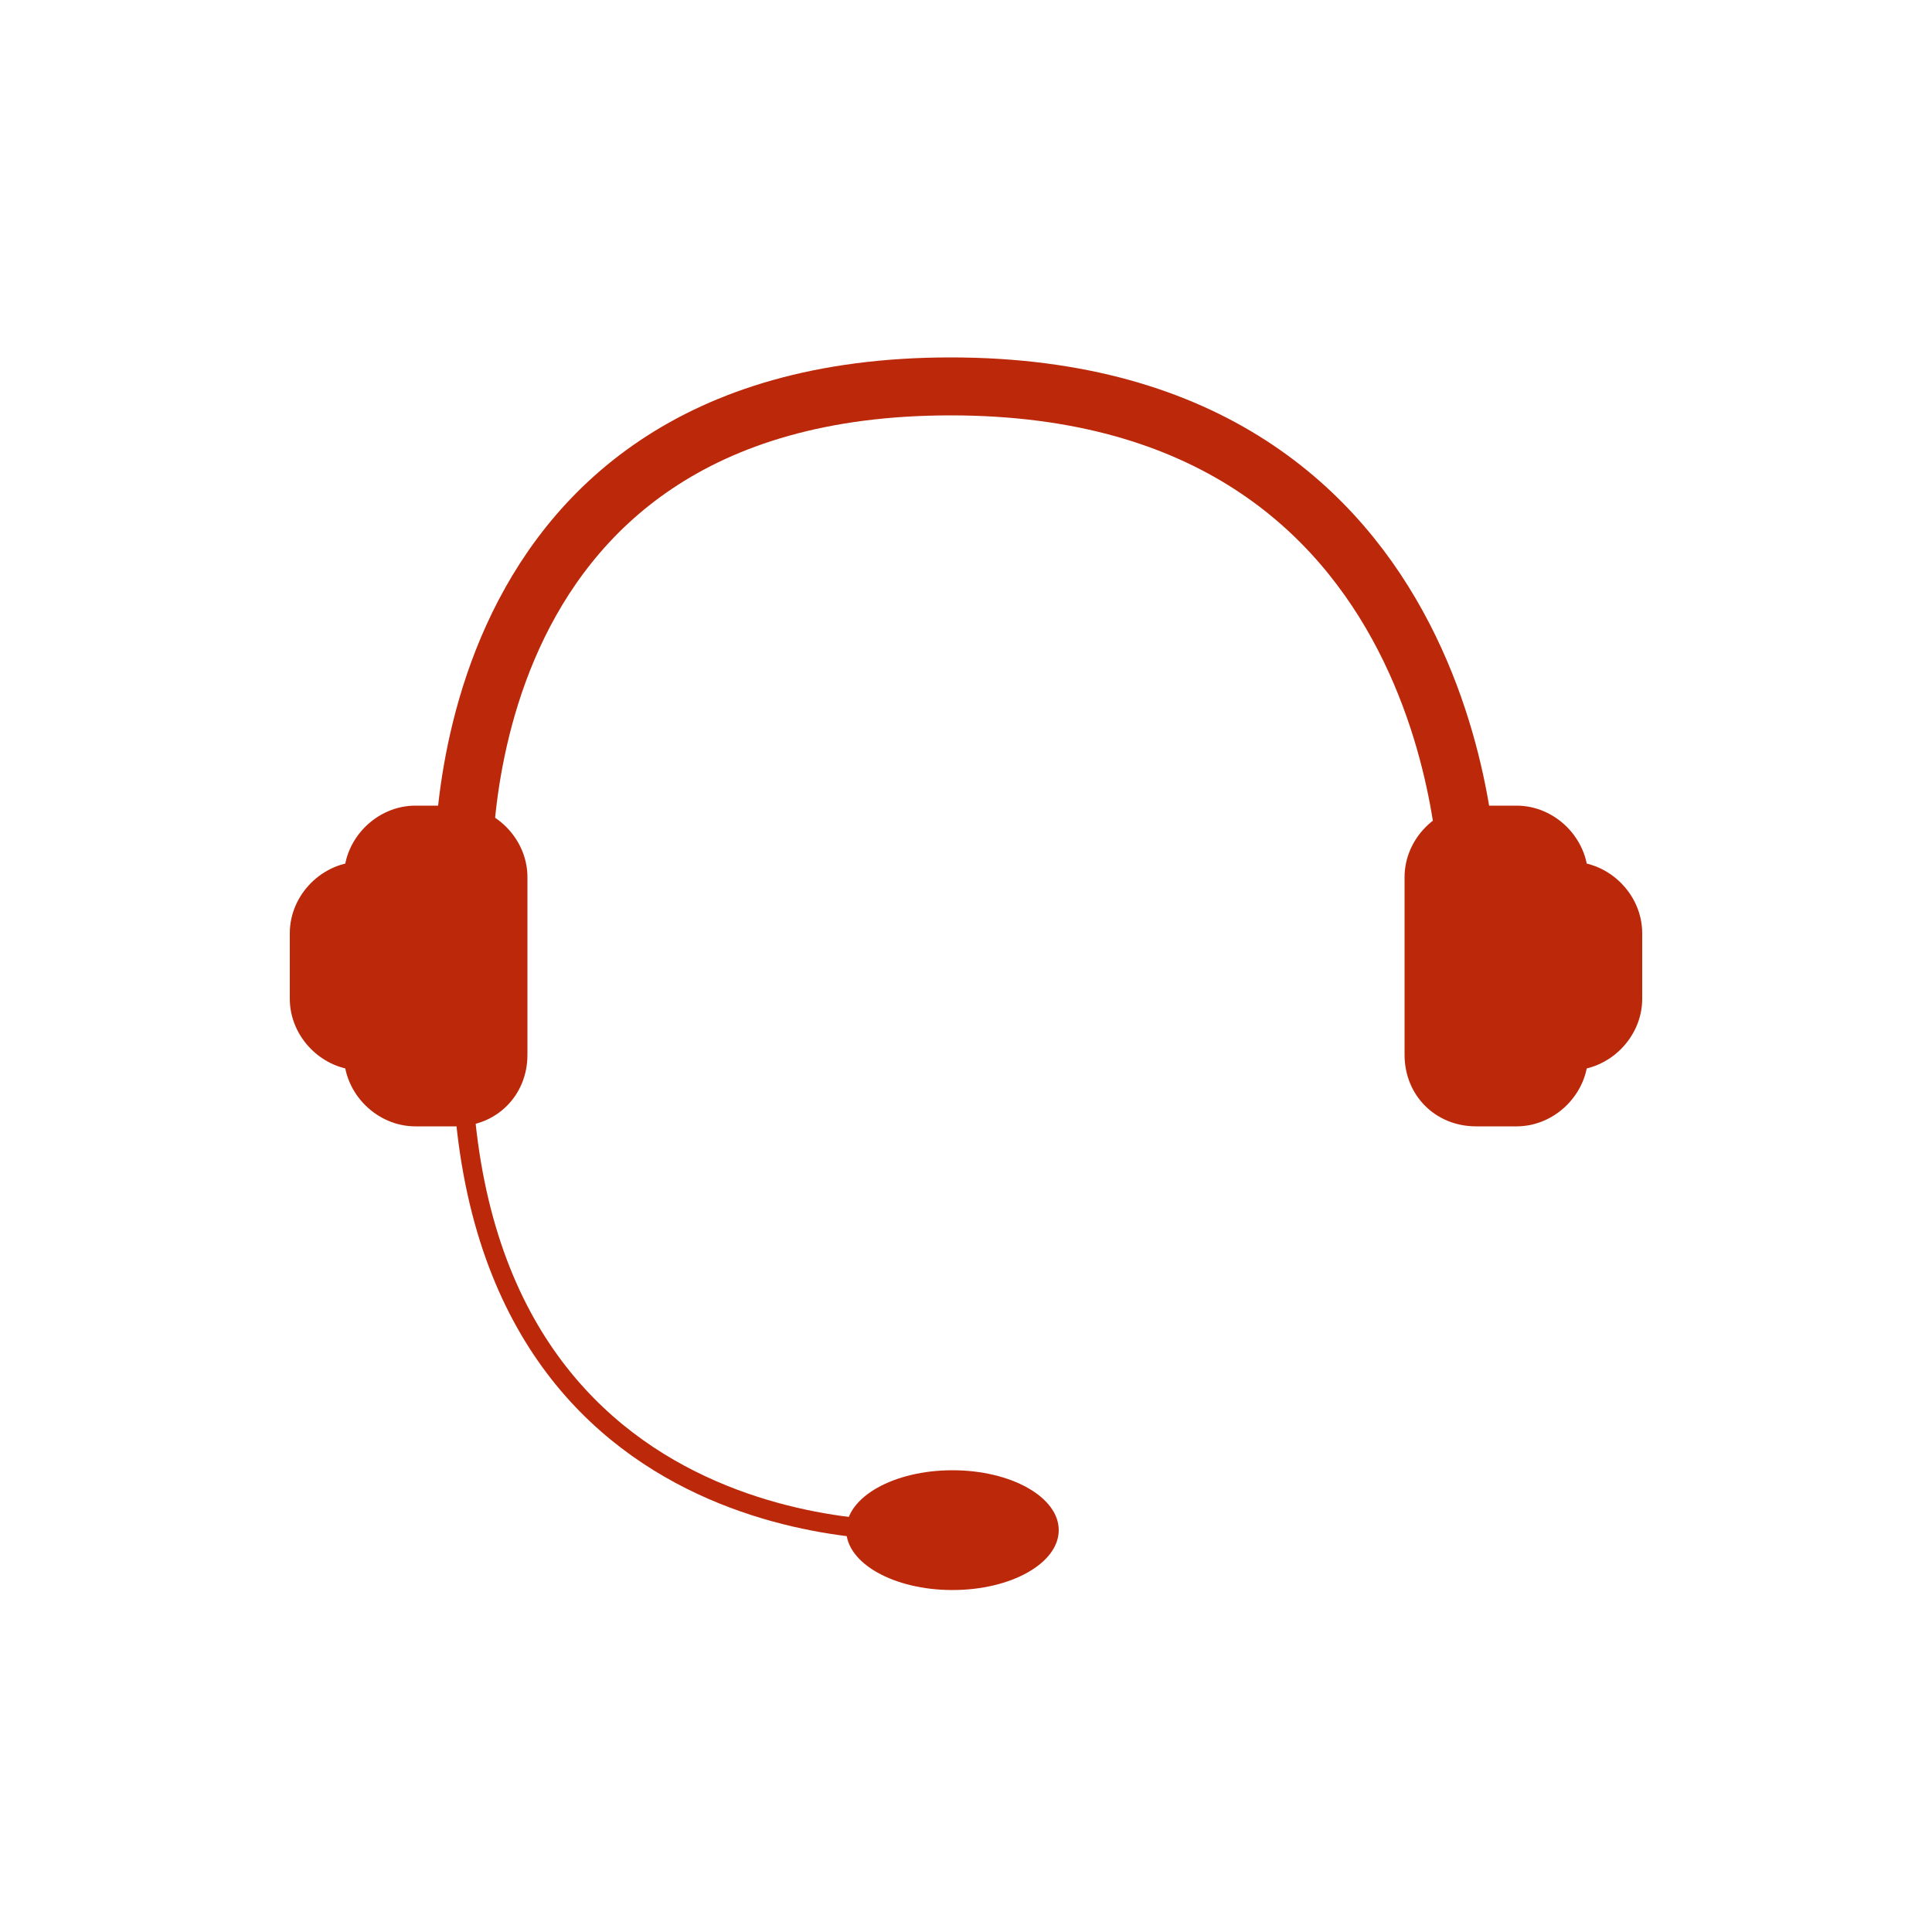
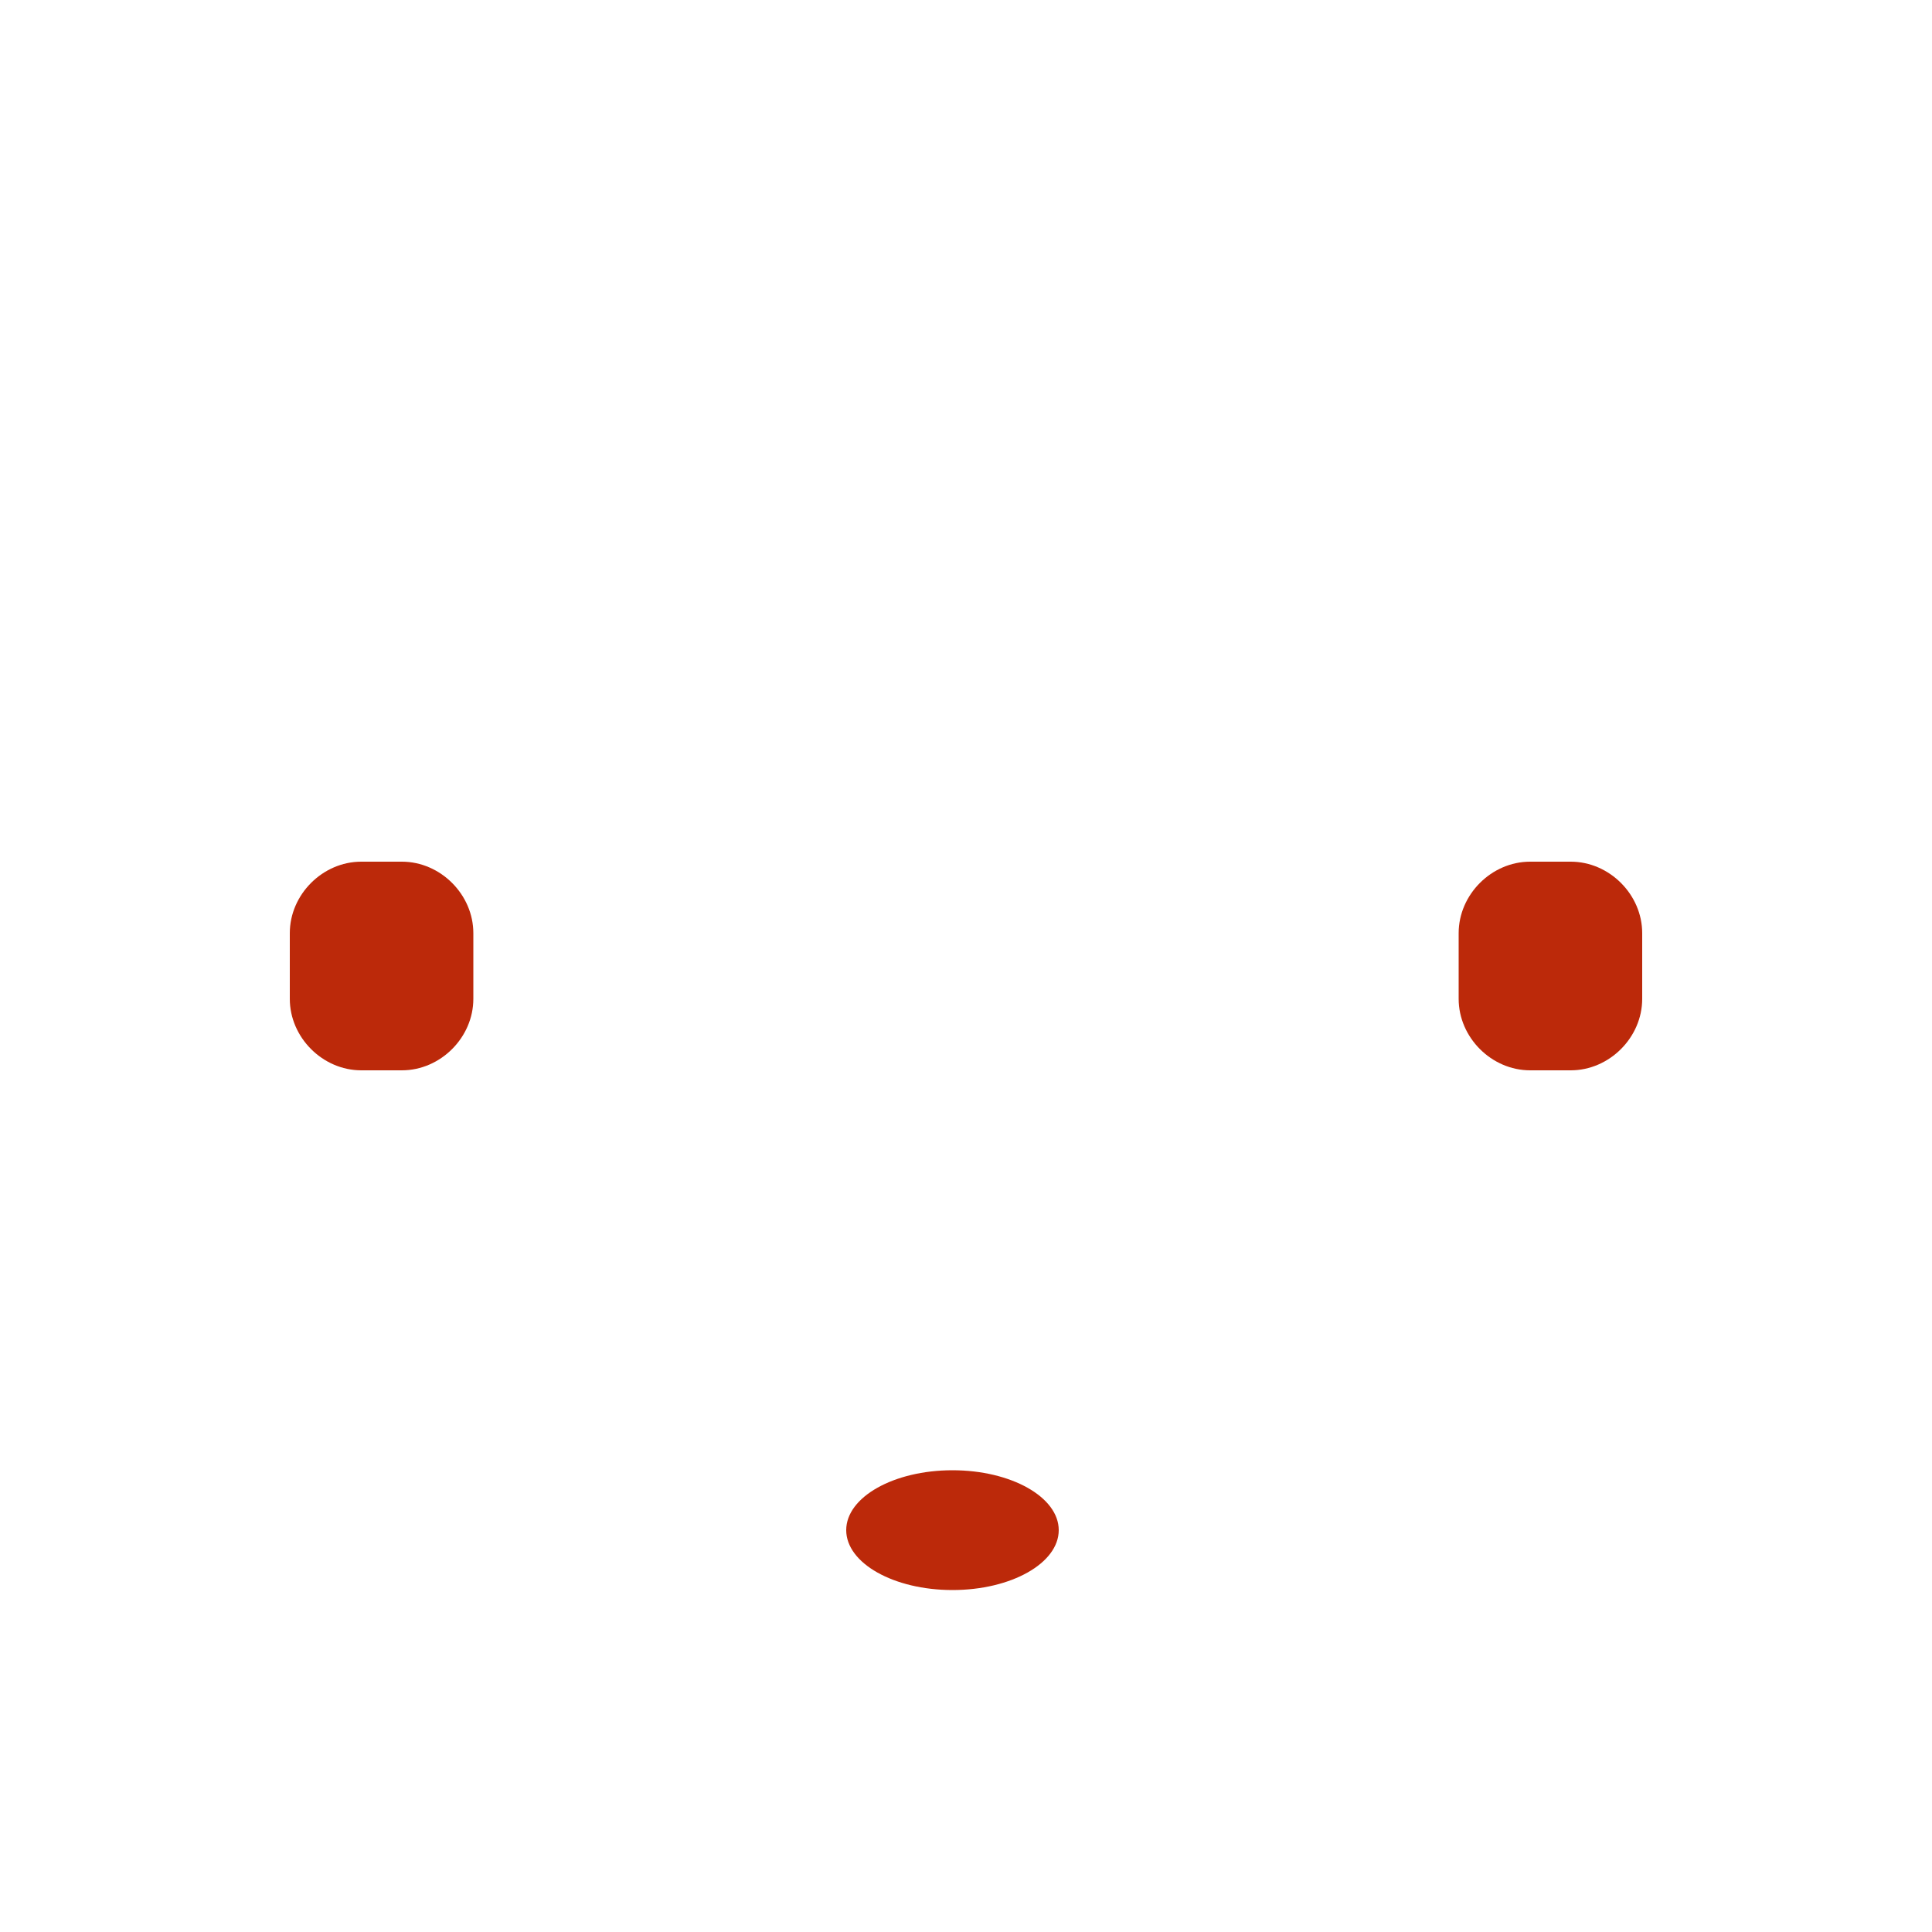
<svg xmlns="http://www.w3.org/2000/svg" version="1.1" id="Laag_1" x="0px" y="0px" viewBox="0 0 100 100" style="enable-background:new 0 0 100 100;" xml:space="preserve">
  <style type="text/css">
	.st0{display:none;}
	.st1{display:inline;}
	.st2{fill:#FFFFFF;}
	.st3{fill:#A12F15;}
	.st4{fill:#BC290A;}
	.st5{fill:none;stroke:#BC290A;stroke-width:3;stroke-miterlimit:10;}
	.st6{fill:none;stroke:#BC290A;stroke-miterlimit:10;}
</style>
  <g id="Layer_2" class="st0">
    <g class="st1">
      <path class="st2" d="M50,99.2c-27.2,0-49.2-22-49.2-49.2S22.8,0.8,50,0.8s49.2,22,49.2,49.2S77.2,99.2,50,99.2z" />
-       <path class="st3" d="M50,1.5c26.7,0,48.5,21.8,48.5,48.5S76.7,98.5,50,98.5S1.5,76.7,1.5,50S23.3,1.5,50,1.5 M50,0    C22.4,0,0,22.4,0,50s22.4,50,50,50s50-22.4,50-50S77.6,0,50,0L50,0z" />
    </g>
  </g>
  <g id="Layer_1">
    <ellipse class="st4" cx="49.3" cy="79.2" rx="5.5" ry="3.1" />
    <g>
      <g>
-         <path class="st4" d="M23.6,58.3h-2.1c-2,0-3.7-1.7-3.7-3.7v-9.2c0-2,1.7-3.7,3.7-3.7h2.1c2,0,3.7,1.7,3.7,3.7v9.2     C27.3,56.7,25.7,58.3,23.6,58.3z" />
        <path class="st4" d="M20.8,55.4h-2.1c-2,0-3.7-1.7-3.7-3.7v-3.4c0-2,1.7-3.7,3.7-3.7h2.1c2,0,3.7,1.7,3.7,3.7v3.4     C24.5,53.7,22.8,55.4,20.8,55.4z" />
      </g>
      <g>
-         <path class="st4" d="M76.4,58.3h2.1c2,0,3.7-1.7,3.7-3.7v-9.2c0-2-1.7-3.7-3.7-3.7h-2.1c-2,0-3.7,1.7-3.7,3.7v9.2     C72.7,56.7,74.3,58.3,76.4,58.3z" />
        <path class="st4" d="M79.2,55.4h2.1c2,0,3.7-1.7,3.7-3.7v-3.4c0-2-1.7-3.7-3.7-3.7h-2.1c-2,0-3.7,1.7-3.7,3.7v3.4     C75.5,53.7,77.2,55.4,79.2,55.4z" />
      </g>
    </g>
-     <path class="st5" d="M76,45.9c0,0,0-25.9-26.8-25.9S24,45.9,24,45.9" />
-     <path class="st6" d="M23.9,53.9c0,26.8,23.7,25.3,23.7,25.3" />
  </g>
  <g id="guides" class="st0">
</g>
</svg>